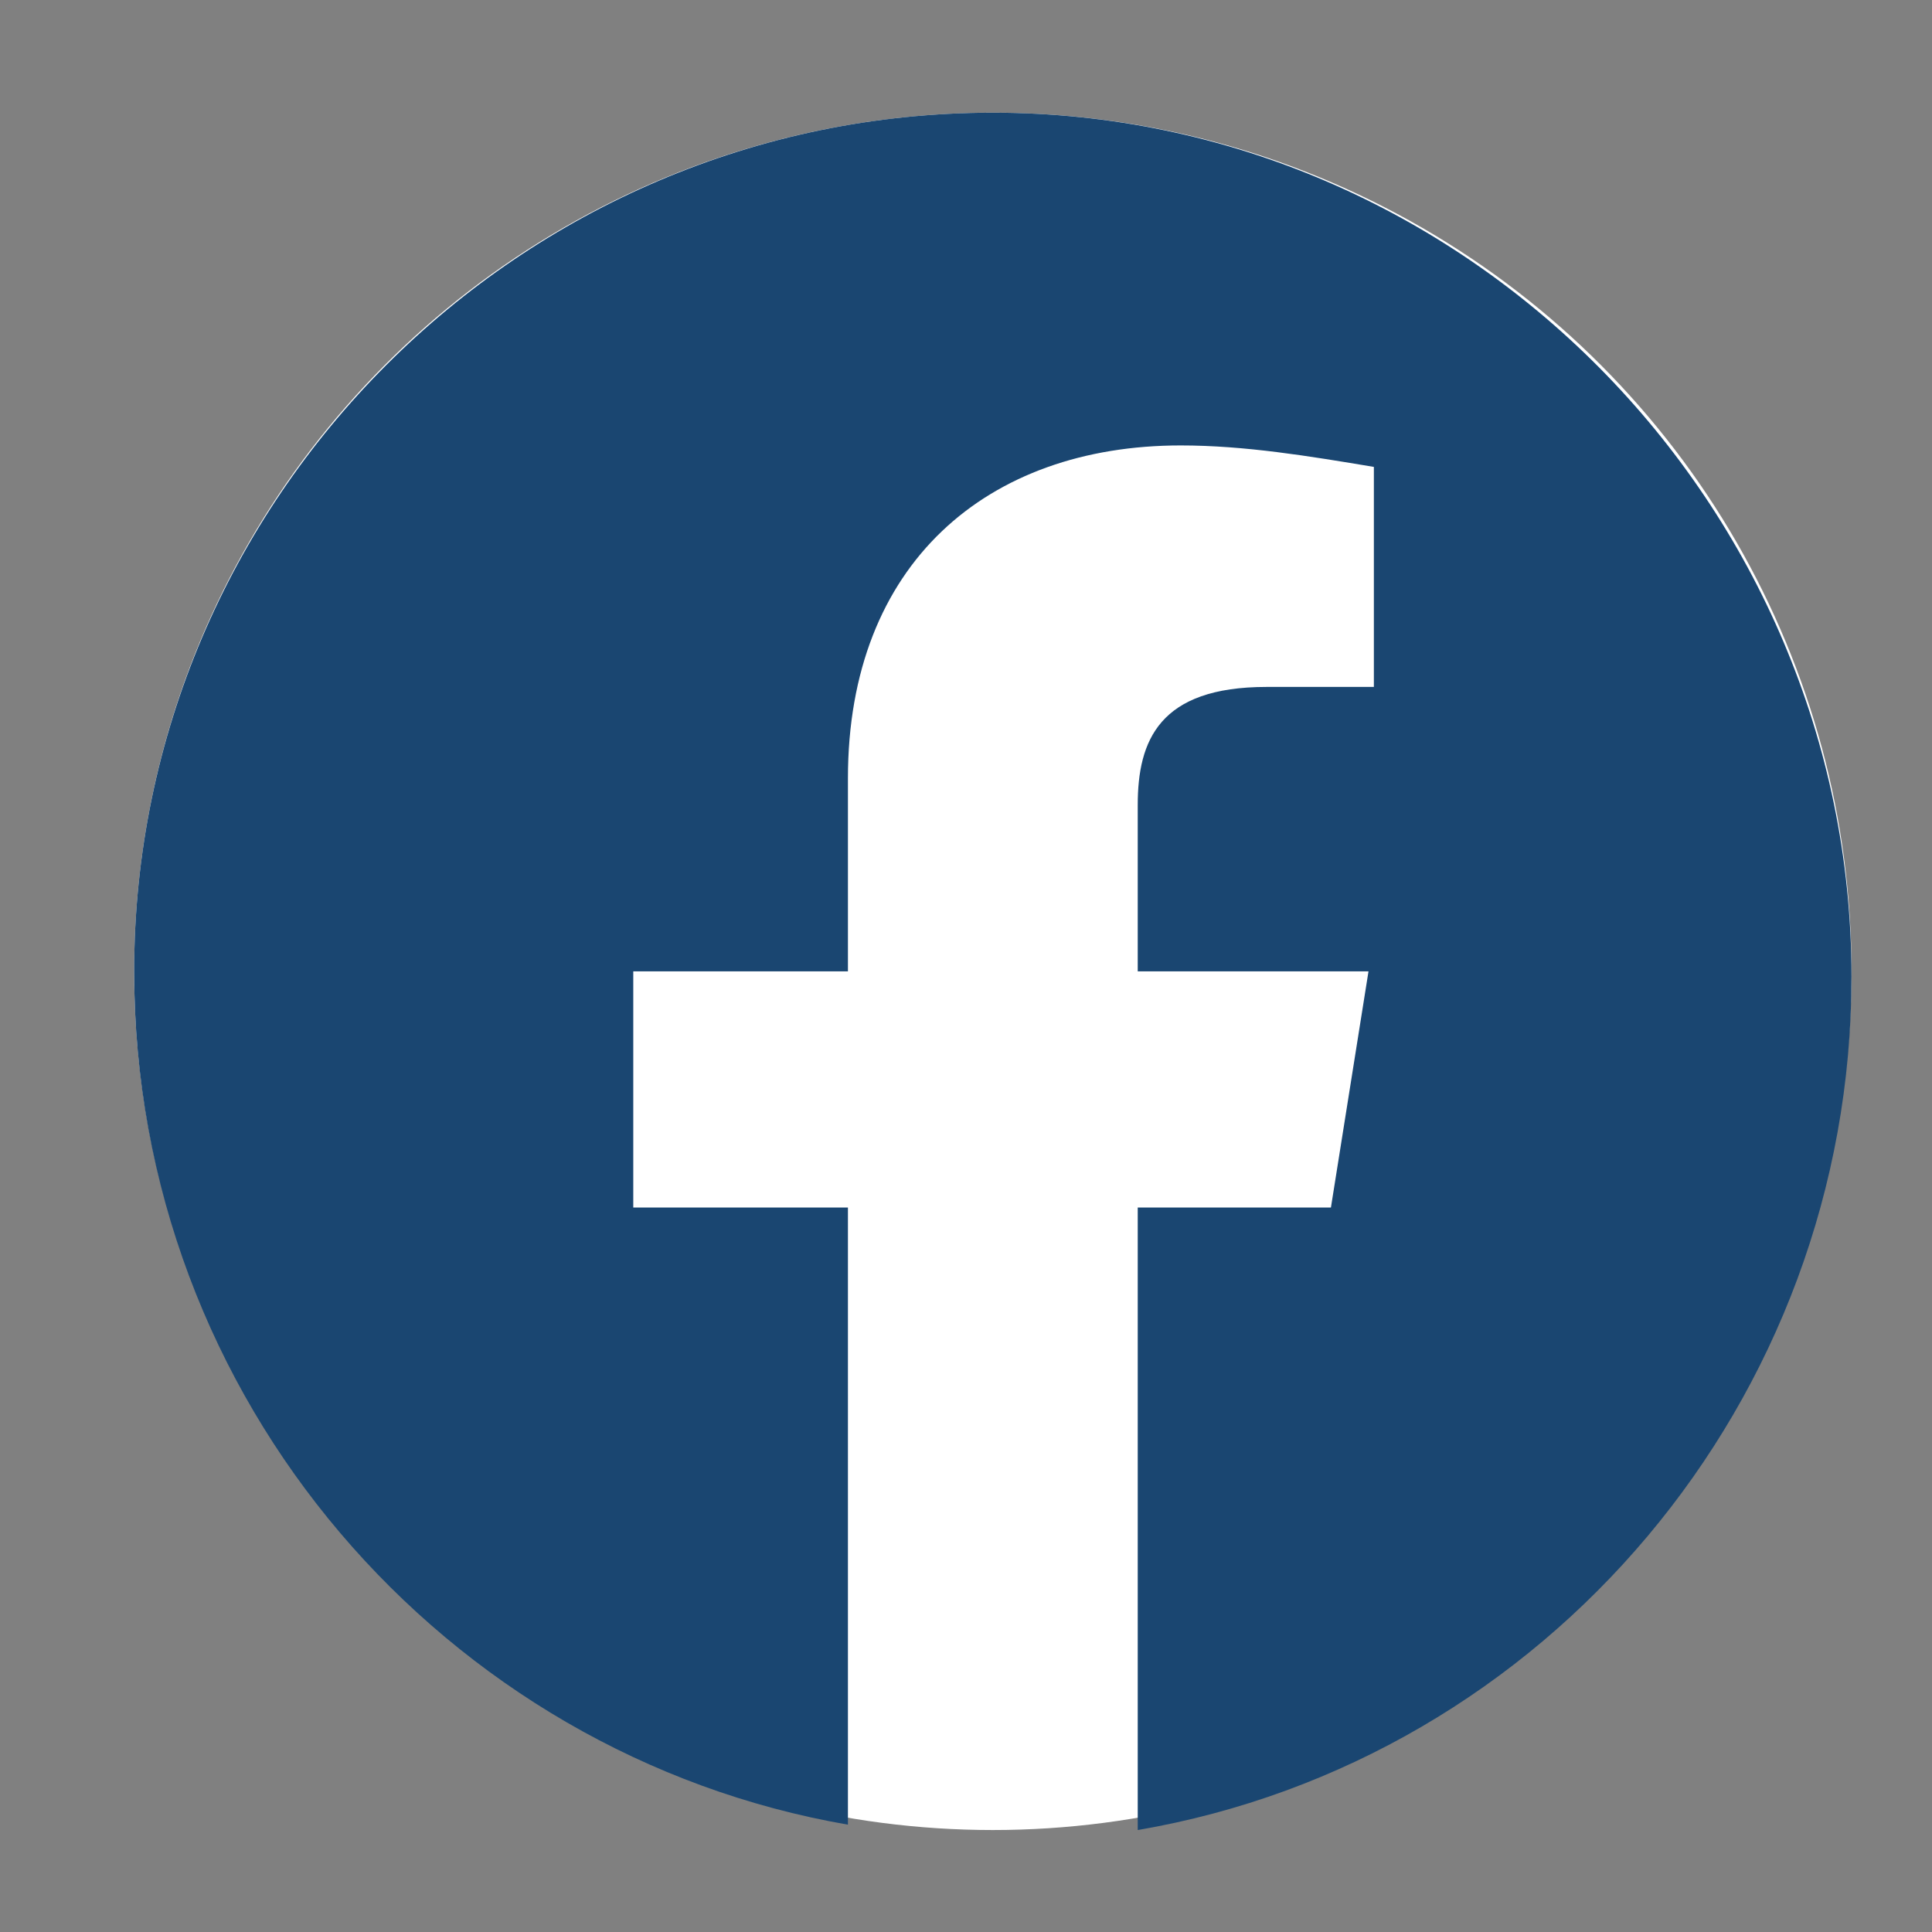
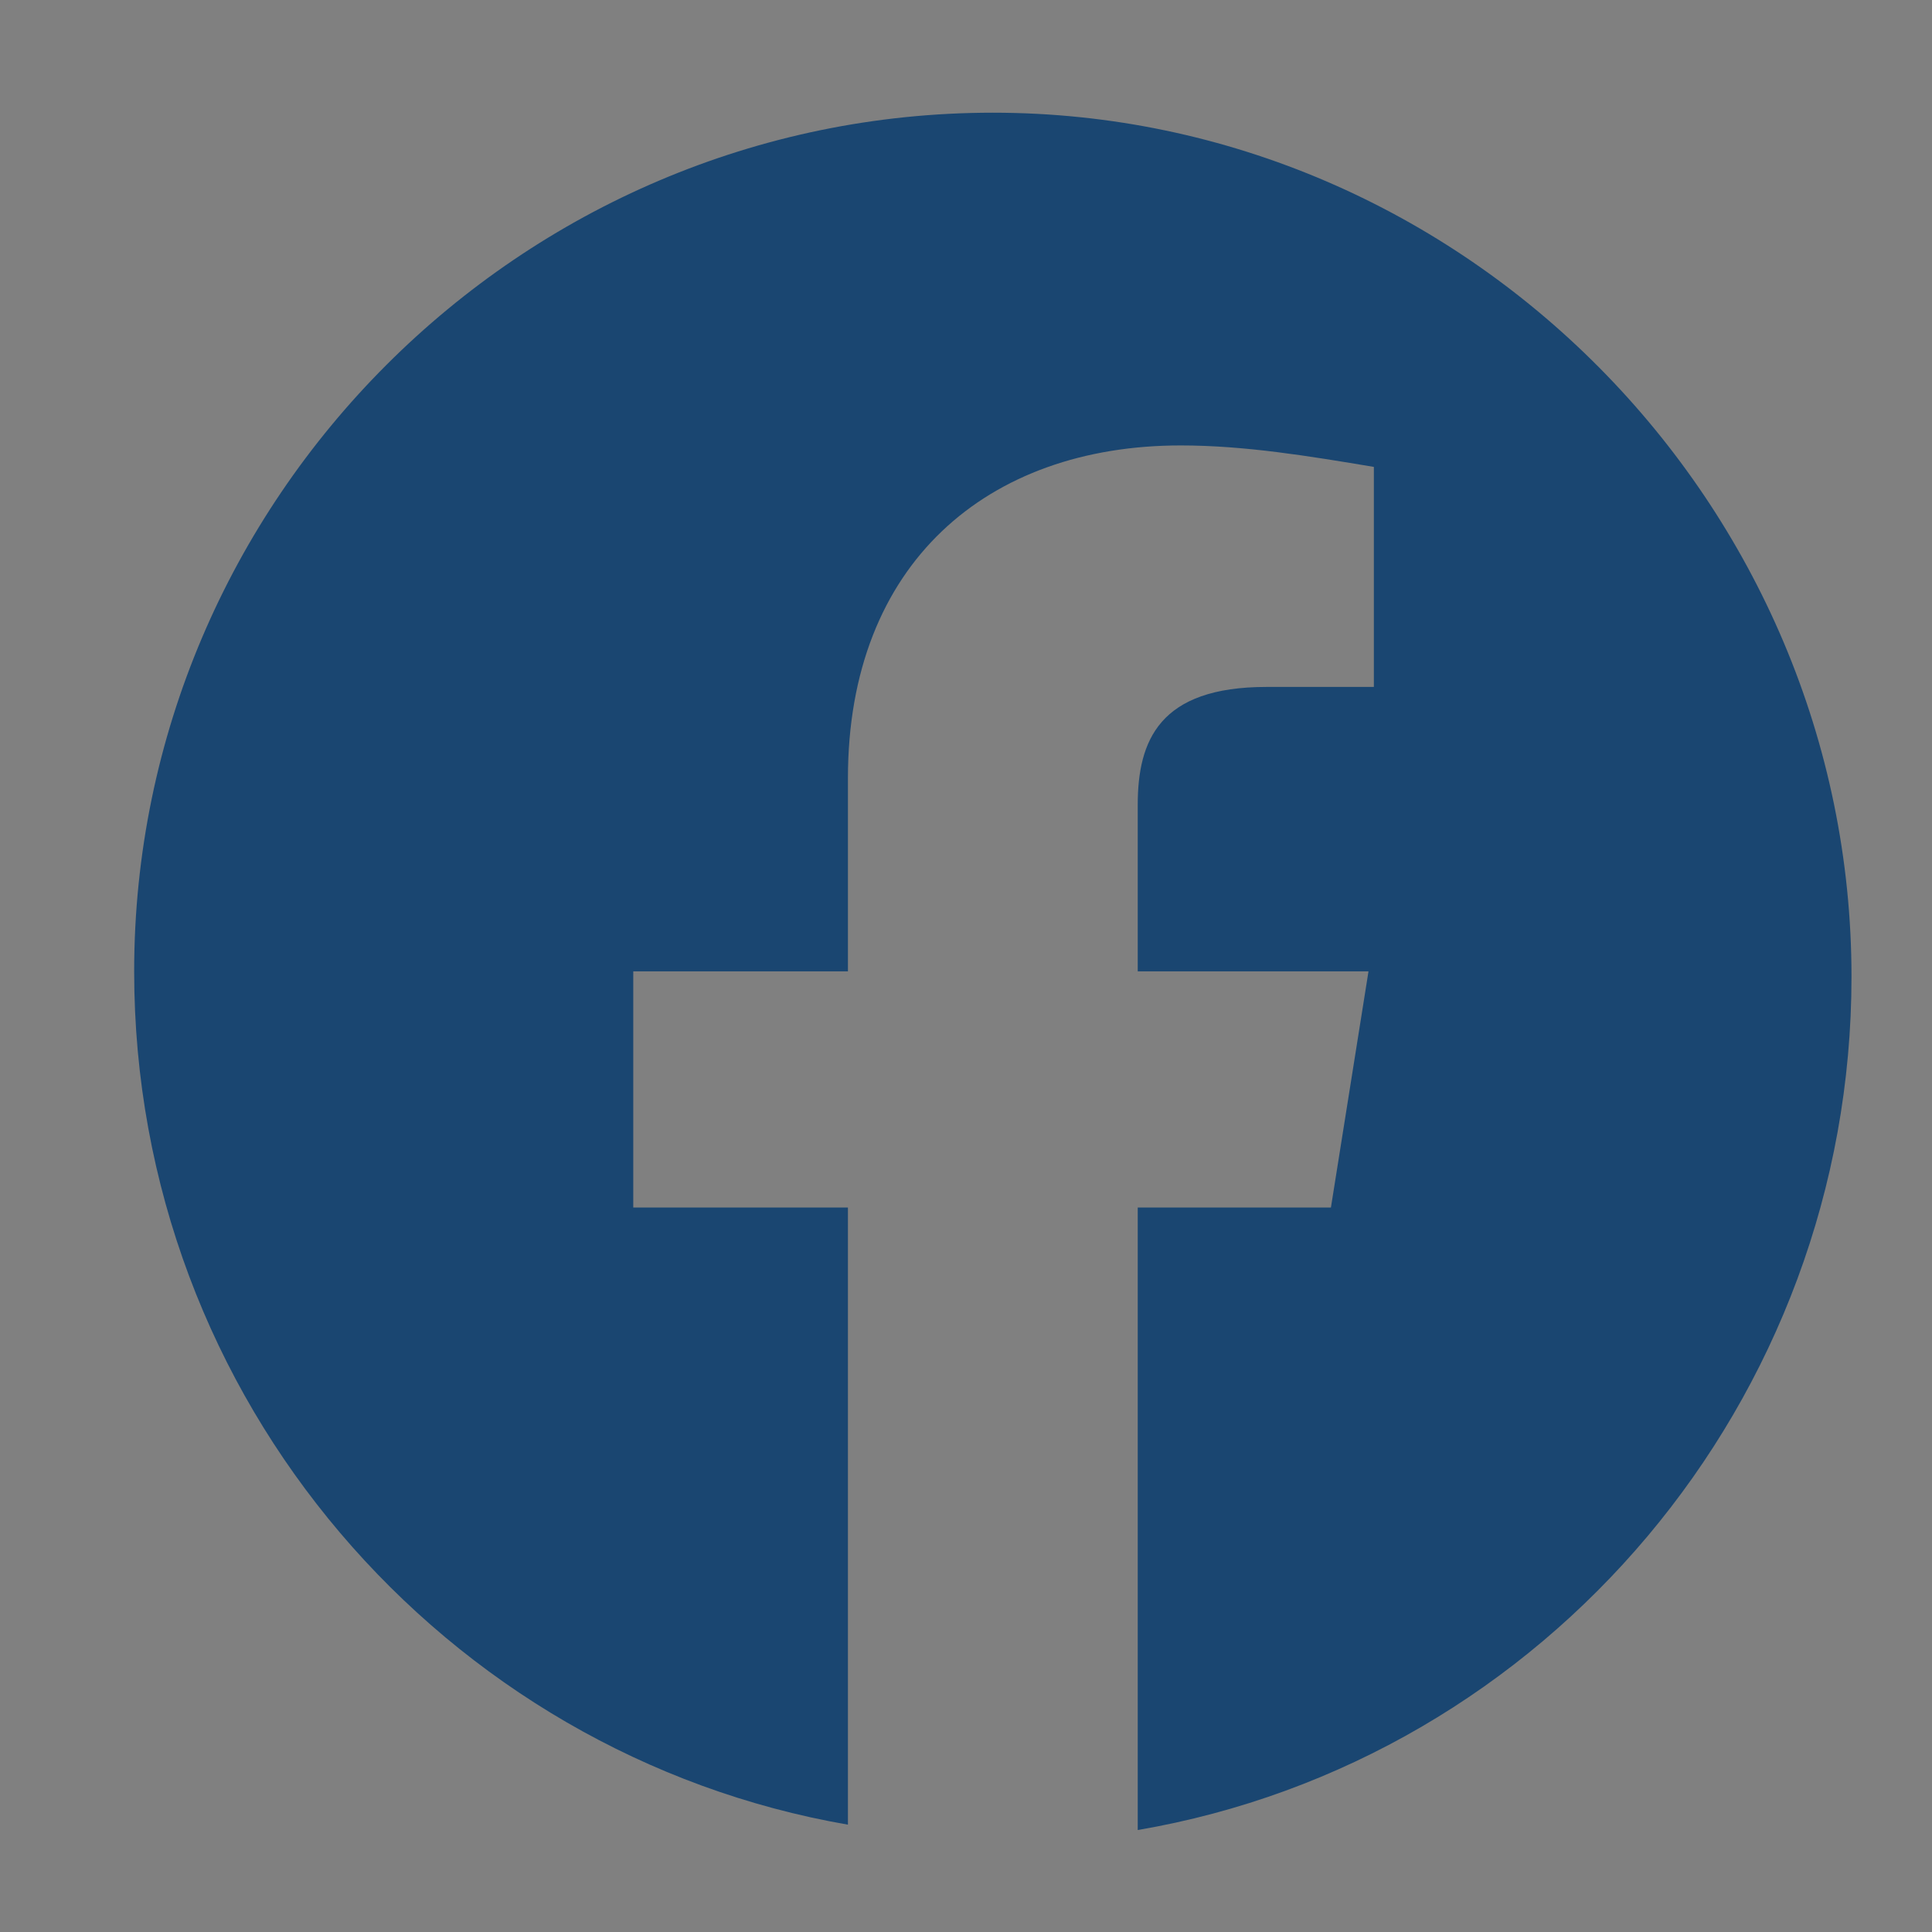
<svg xmlns="http://www.w3.org/2000/svg" version="1.1" id="Capa_1" x="0px" y="0px" viewBox="0 0 36 36" style="enable-background:new 0 0 36 36;" xml:space="preserve">
  <rect x="0" y="0" width="36" height="36" fill="#808080" stroke="none" />
  <style type="text/css">
	.st0{fill:#FFFFFF;}
	.st1{fill-rule:evenodd;clip-rule:evenodd;fill:#1A4671;}
</style>
-   <circle class="st0" cx="18.5" cy="18.1" r="16" />
-   <path class="st1" d="M2.5,18.1c0,8,5.8,14.6,13.3,15.9V22.5h-4v-4.4h4v-3.6c0-4,2.6-6.2,6.2-6.2c1.2,0,2.4,0.2,3.6,0.4v4.1h-2  c-2,0-2.4,1-2.4,2.2v3.1h4.3l-0.7,4.4h-3.6v11.6c7.6-1.3,13.3-8,13.3-15.9c0-8.8-7.2-16.1-16-16.1S2.5,9.3,2.5,18.1z" />
+   <path class="st1" d="M2.5,18.1c0,8,5.8,14.6,13.3,15.9V22.5h-4v-4.4h4v-3.6c0-4,2.6-6.2,6.2-6.2c1.2,0,2.4,0.2,3.6,0.4v4.1h-2  c-2,0-2.4,1-2.4,2.2v3.1h4.3l-0.7,4.4h-3.6v11.6c7.6-1.3,13.3-8,13.3-15.9c0-8.8-7.2-16.1-16-16.1S2.5,9.3,2.5,18.1" />
</svg>